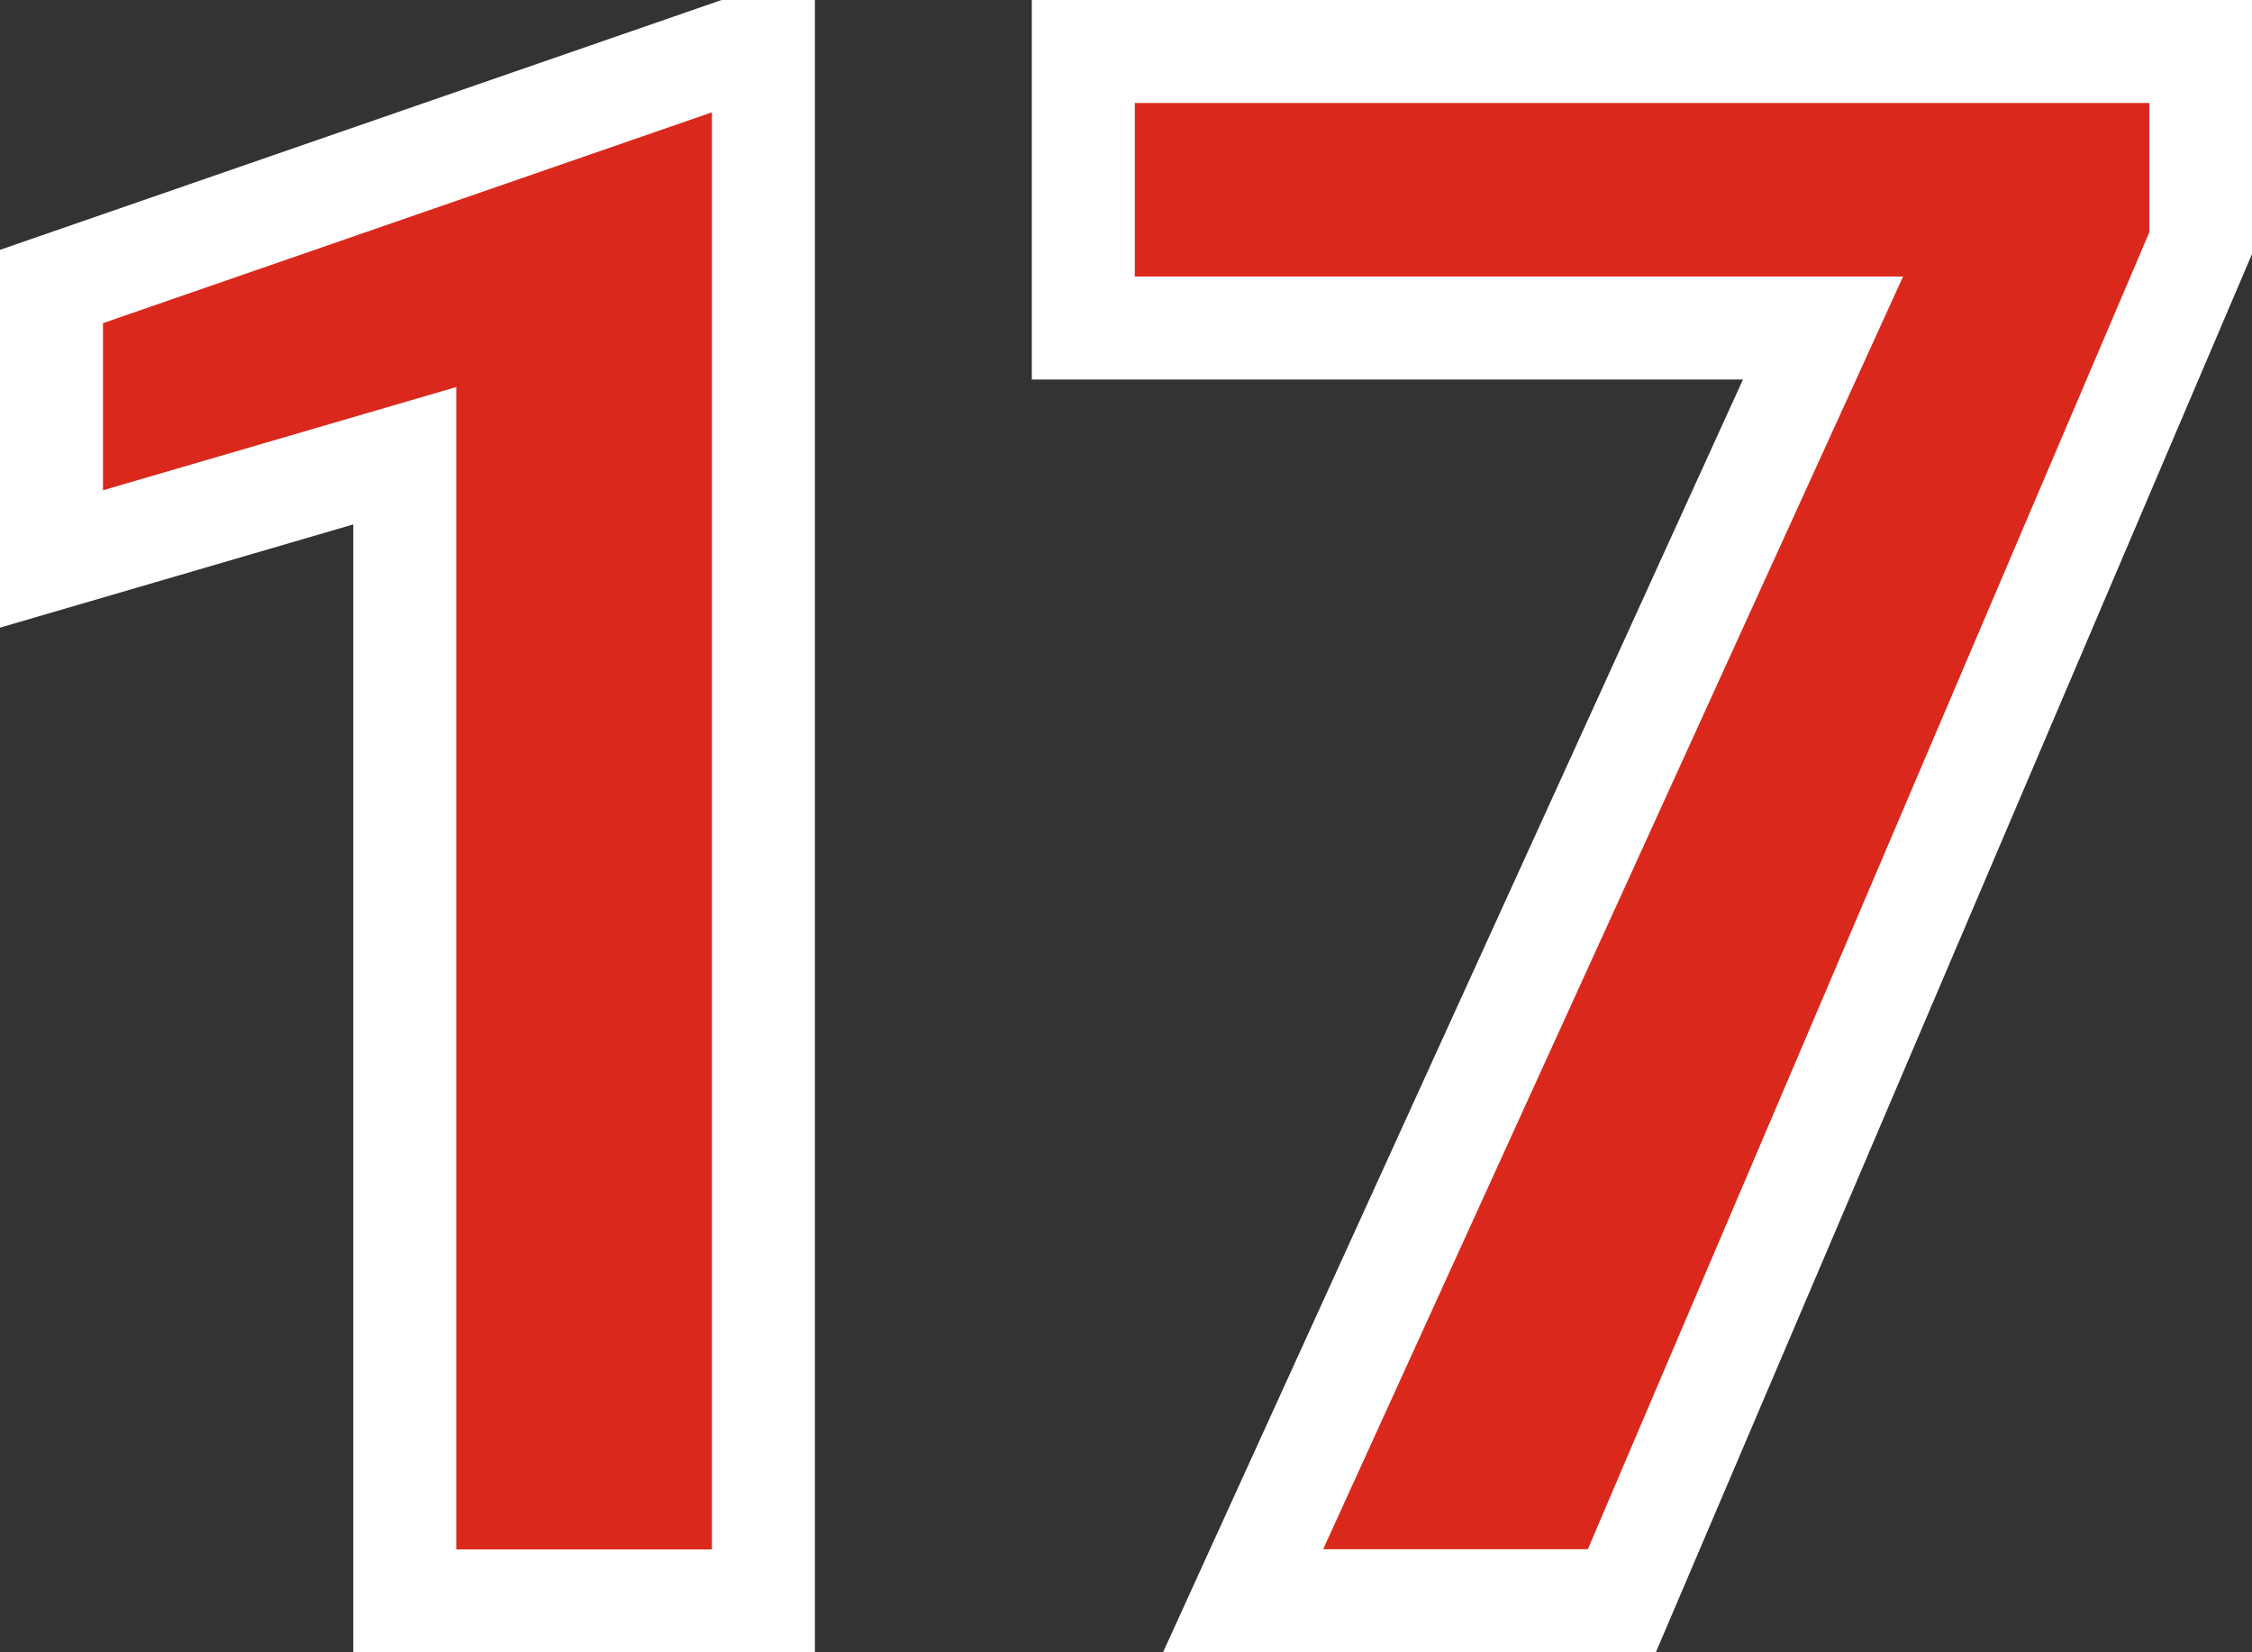
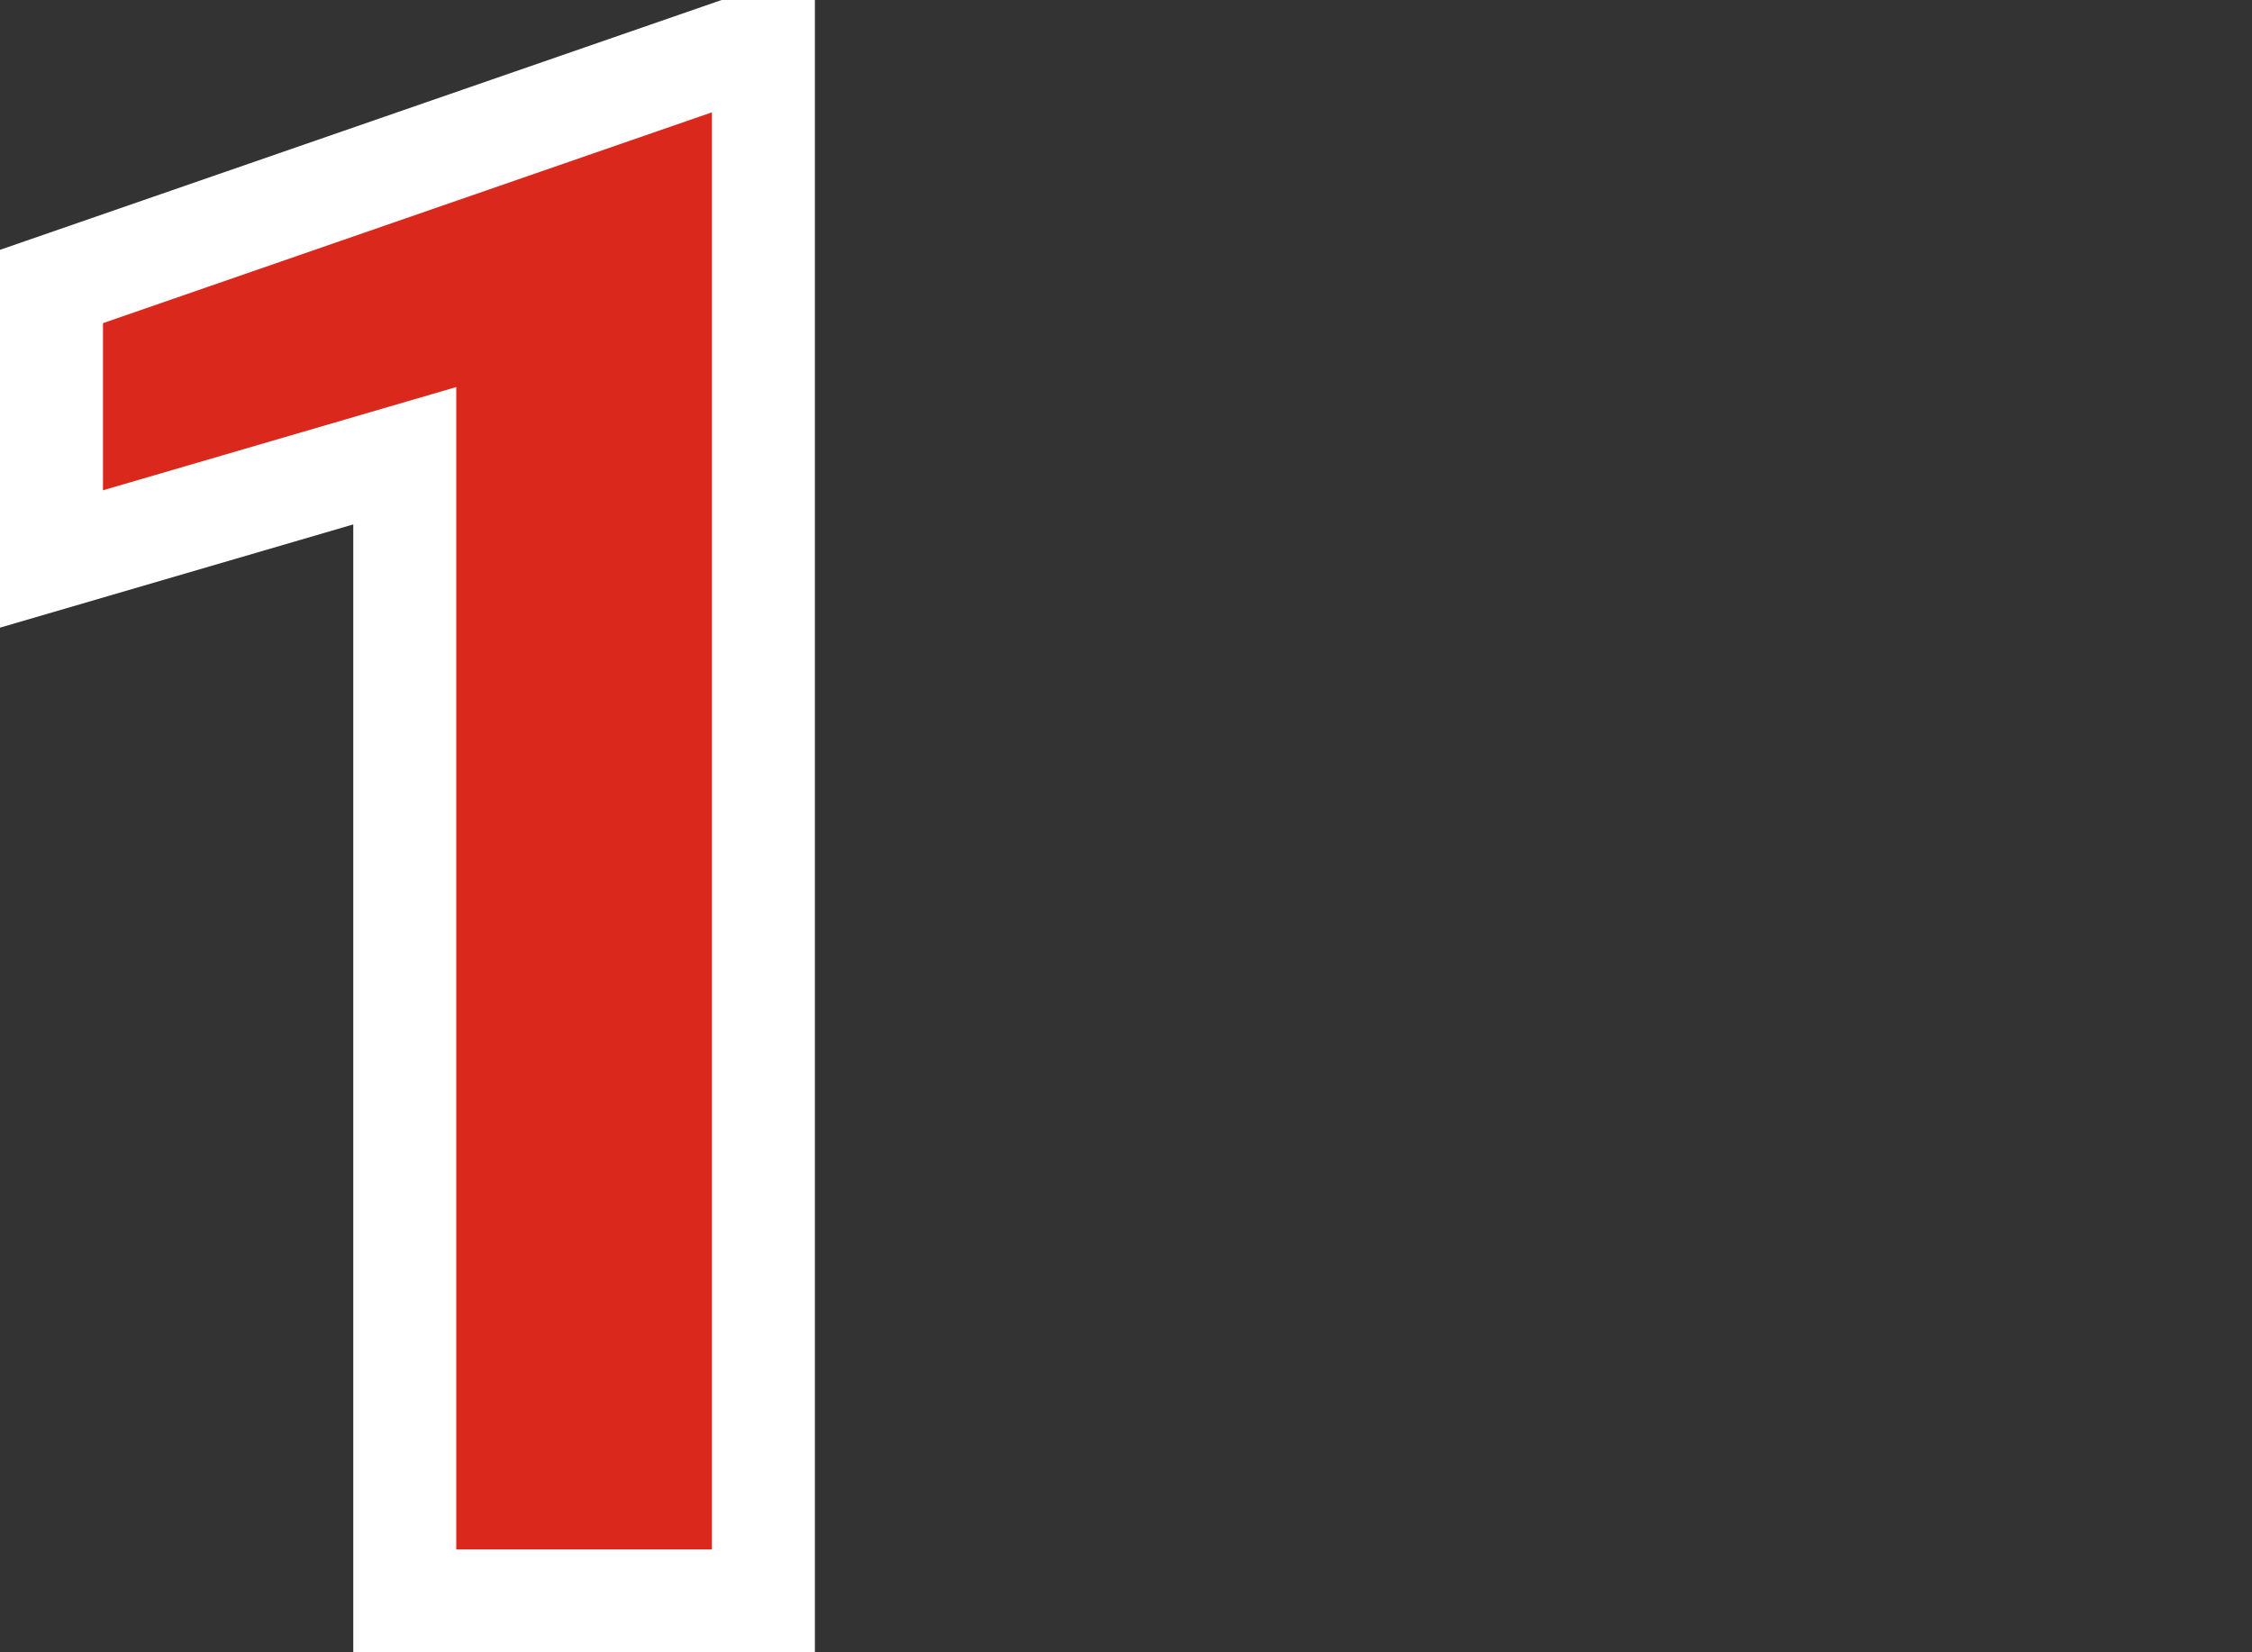
<svg xmlns="http://www.w3.org/2000/svg" id="Capa_1" data-name="Capa 1" viewBox="0 0 88.35 64.82">
  <rect x="0" y="0" width="88.35" height="64.82" fill="#333333" stroke="none" />
  <defs>
    <style>
      .cls-1 {
        fill: #da291c;
        stroke: #fff;
        stroke-width: 4.04px;
      }
    </style>
  </defs>
  <path class="cls-1" d="M29.95,2.02v60.79h-14.07V17.88l-13.86,4.05v-10.69L28.65,2.02h1.29Z" />
-   <path class="cls-1" d="M86.34,2.02v7.51l-22.71,53.27h-14.86l22.75-49.93h-29.02V2.02h43.84Z" />
</svg>